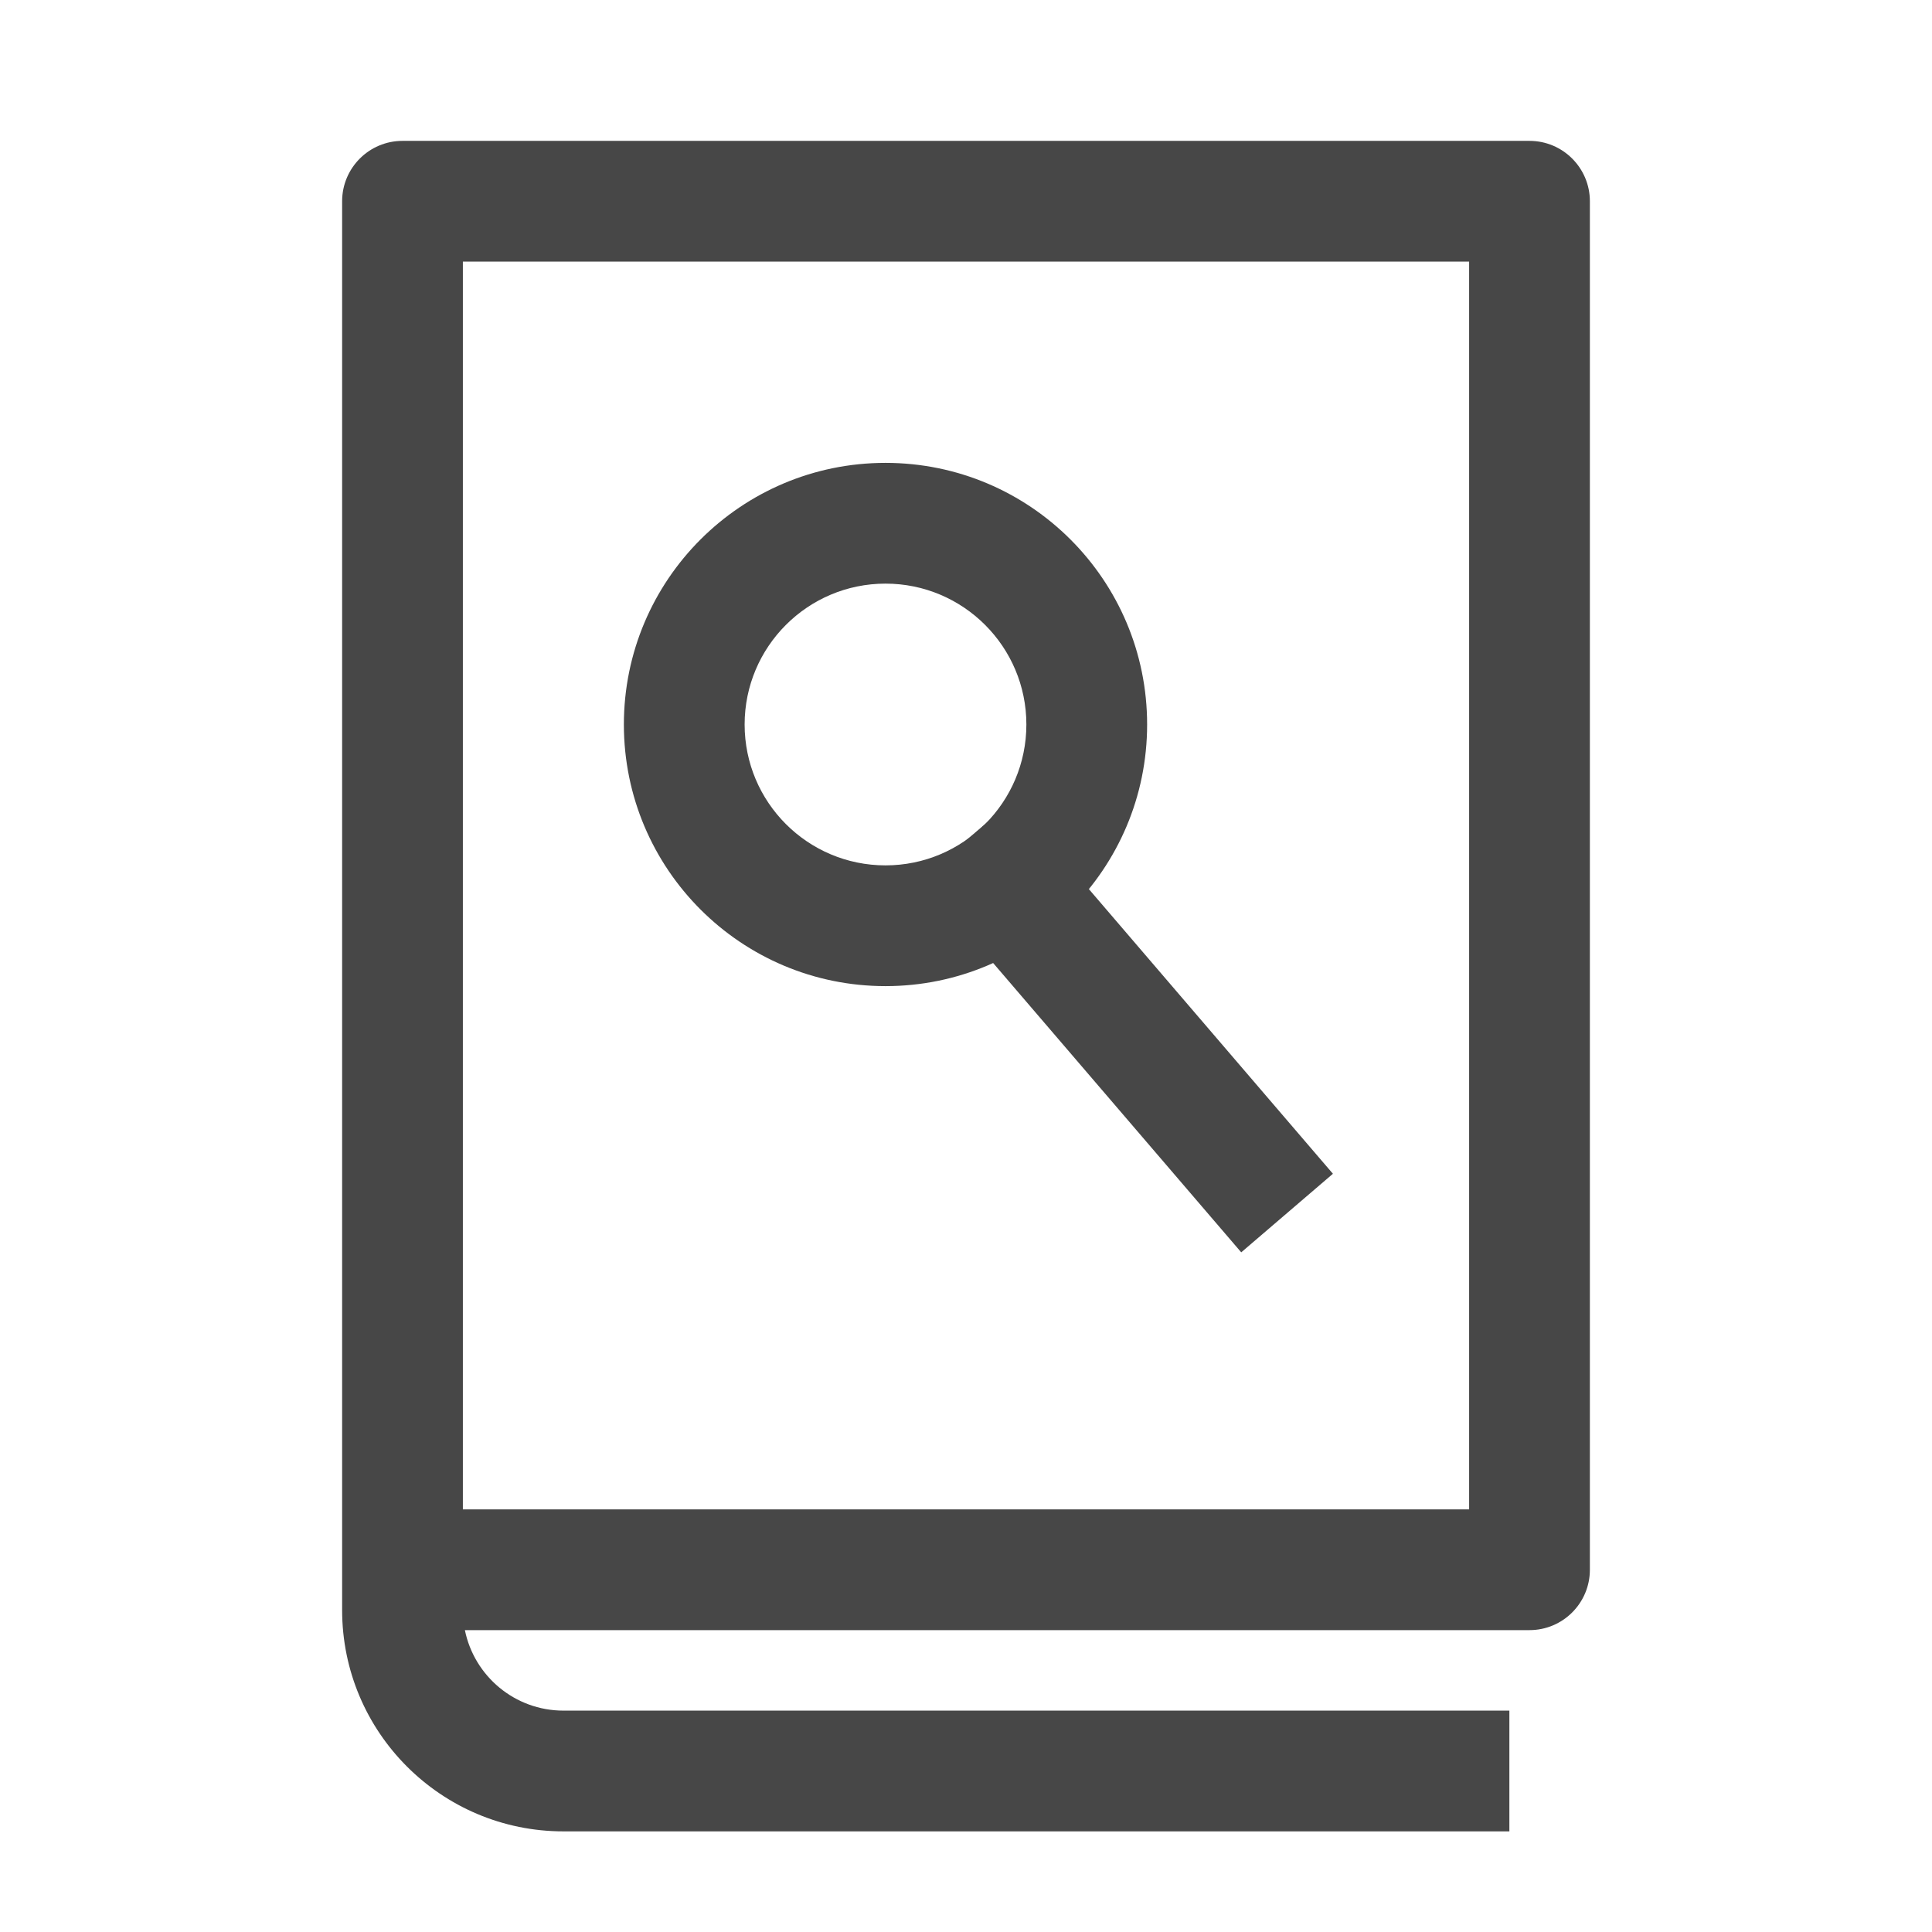
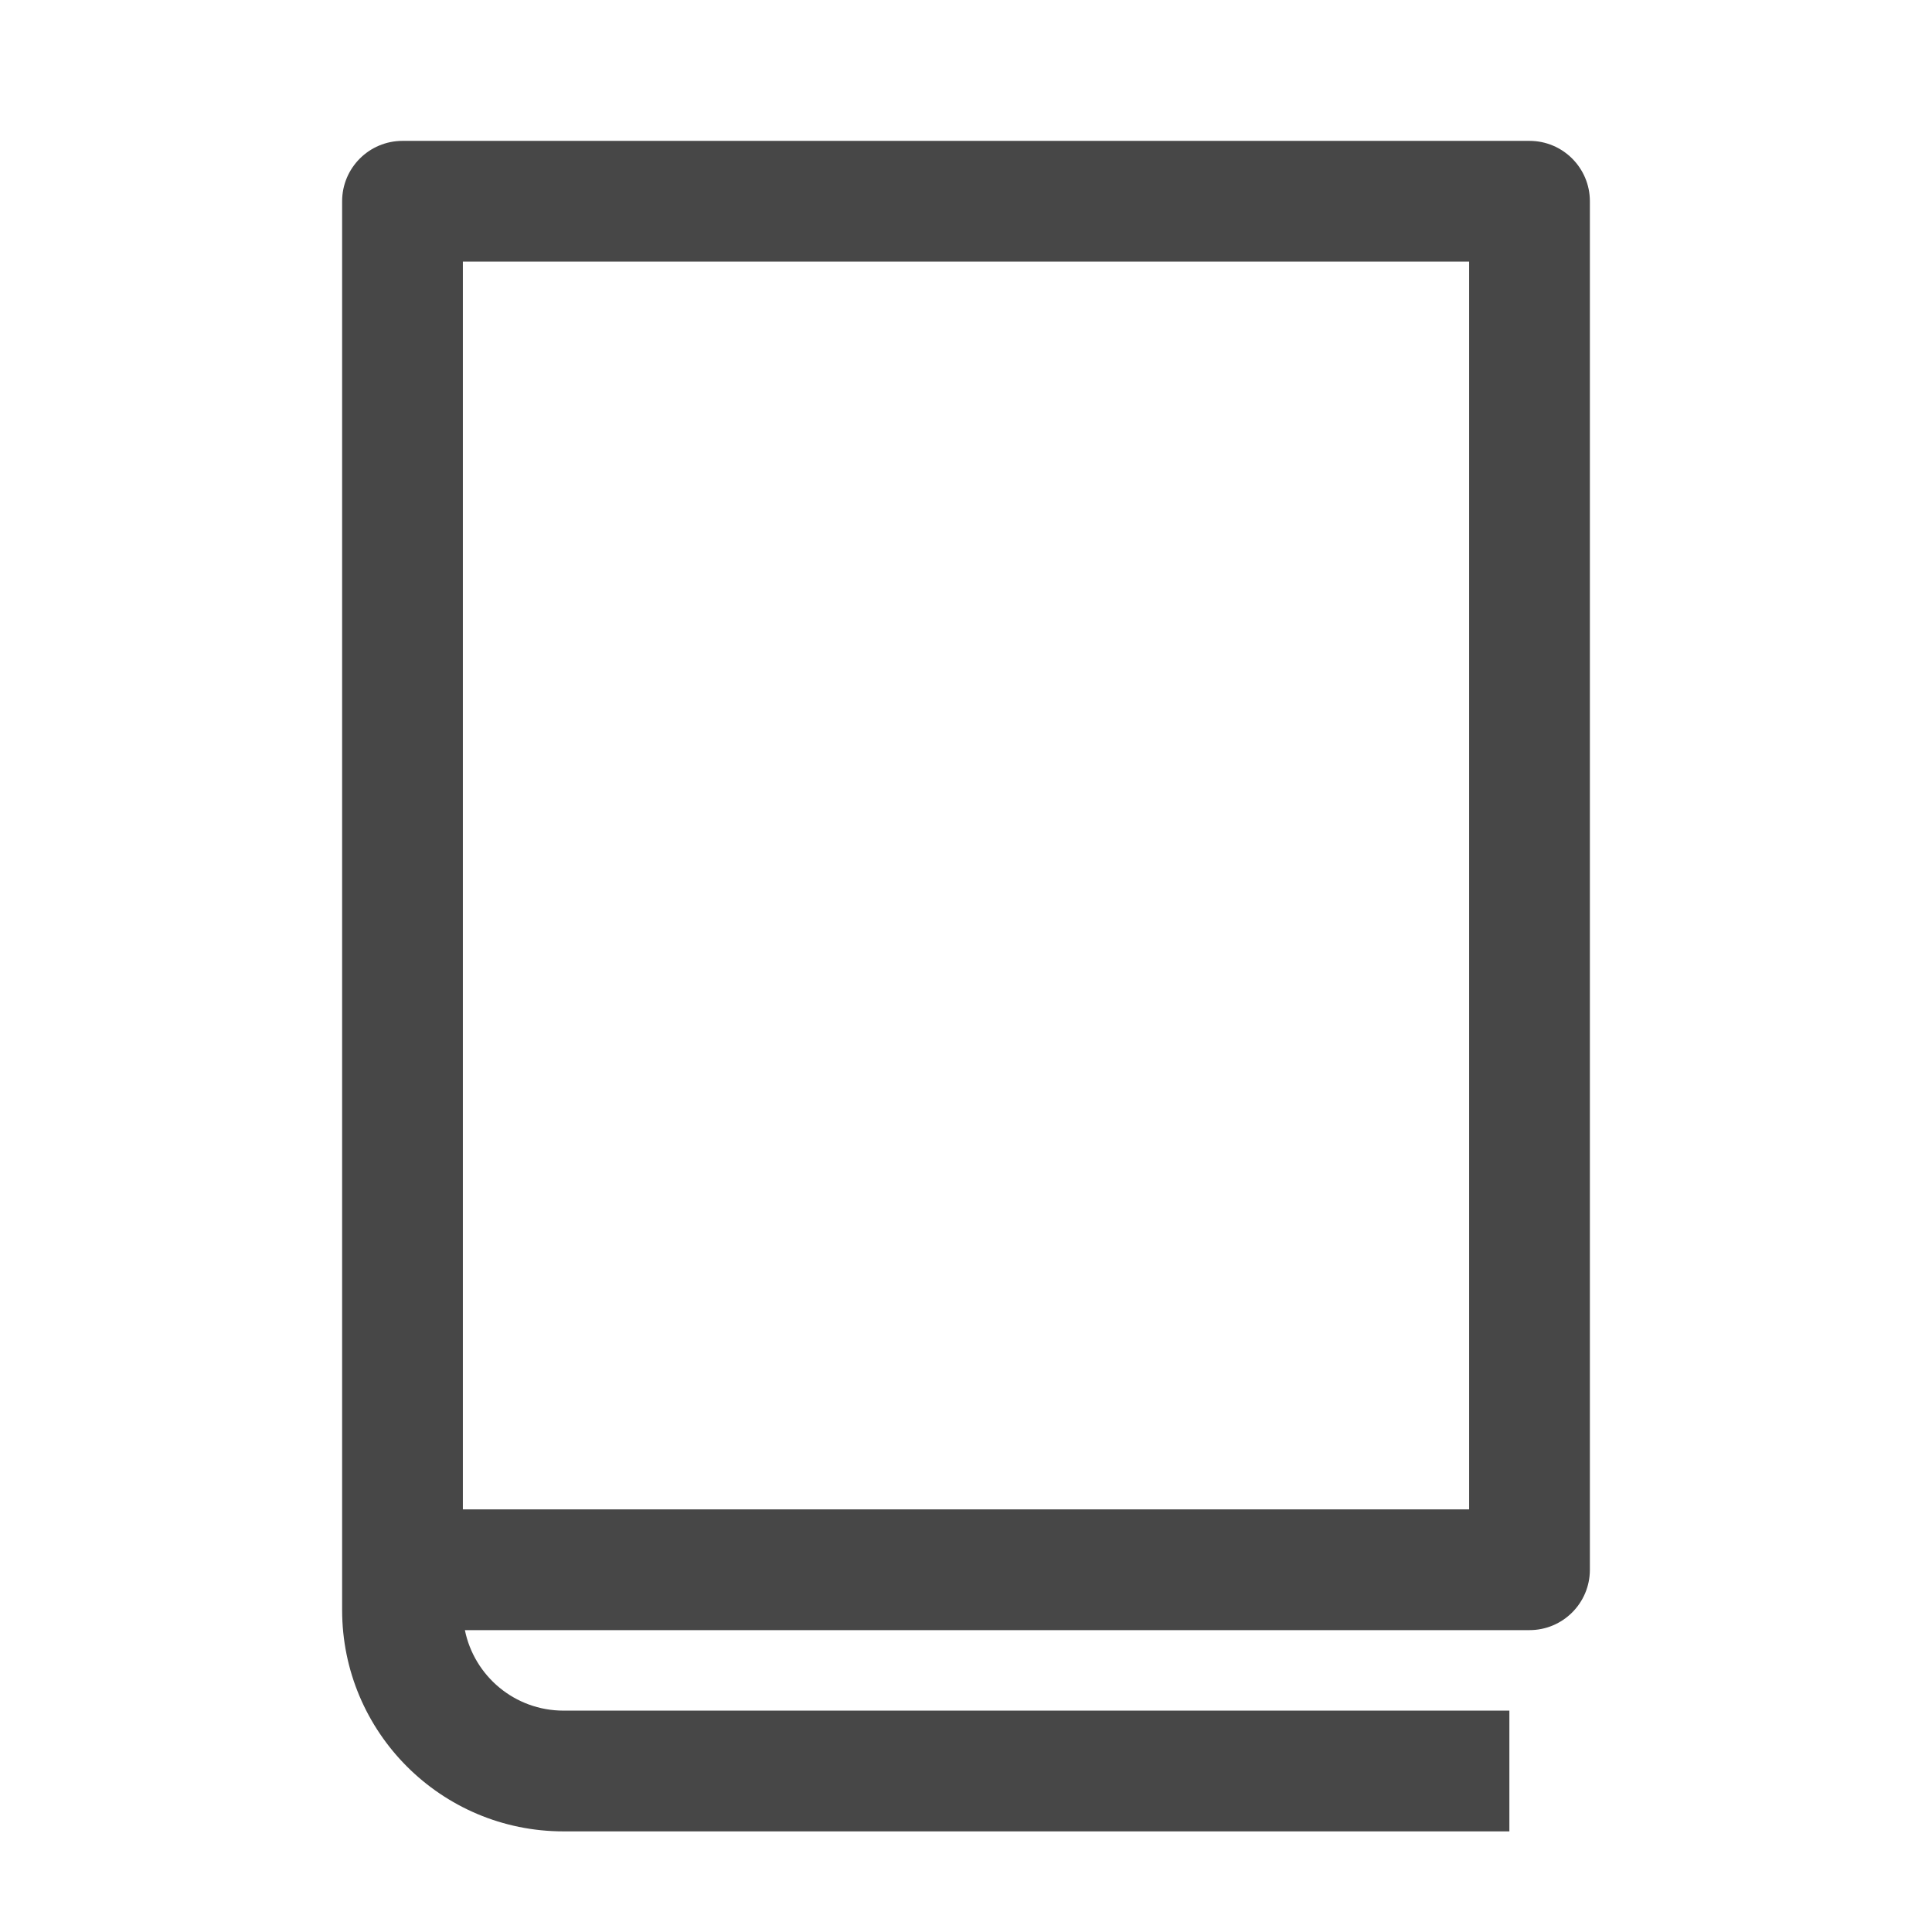
<svg xmlns="http://www.w3.org/2000/svg" width="24" height="24" viewBox="0 0 24 24" fill="none">
  <path fill-rule="evenodd" clip-rule="evenodd" d="M4.25 2.5C4.25 2.086 4.586 1.75 5 1.75H19C19.414 1.75 19.75 2.086 19.75 2.5V19.5C19.75 19.914 19.414 20.25 19 20.25H5.775C5.891 20.821 6.395 21.25 7 21.25H18.75V22.75H7C5.481 22.75 4.25 21.519 4.25 20V2.5ZM5.75 18.75H18.25V3.25H5.75V18.75Z" fill="#474747" />
-   <path fill-rule="evenodd" clip-rule="evenodd" d="M11 7.25C10.034 7.25 9.25 8.034 9.25 9C9.25 9.966 10.034 10.75 11 10.75C11.966 10.75 12.75 9.966 12.75 9C12.75 8.034 11.966 7.25 11 7.25ZM7.75 9C7.75 7.205 9.205 5.75 11 5.75C12.795 5.75 14.25 7.205 14.25 9C14.25 10.795 12.795 12.25 11 12.25C9.205 12.25 7.75 10.795 7.75 9Z" fill="#474747" />
-   <path fill-rule="evenodd" clip-rule="evenodd" d="M12.581 9.942L16.558 14.581L15.419 15.557L11.442 10.919L12.581 9.942Z" fill="#474747" />
</svg>